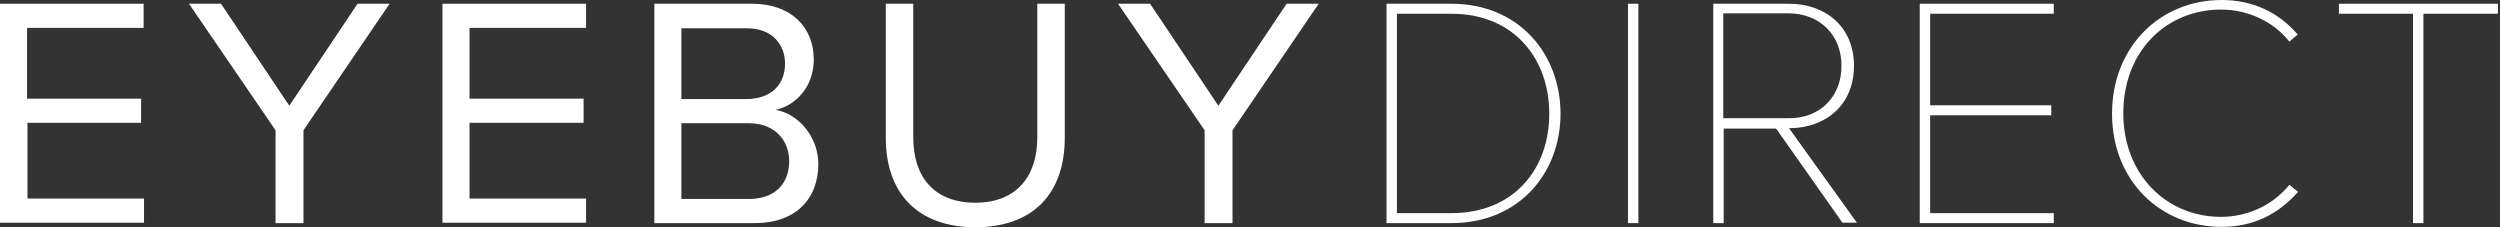
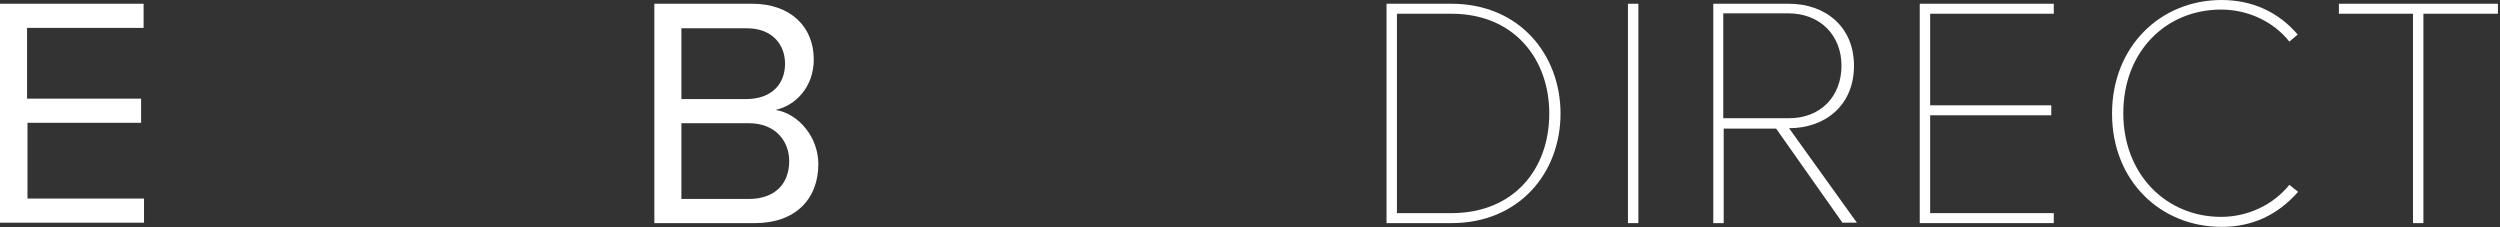
<svg xmlns="http://www.w3.org/2000/svg" width="176" height="16" viewBox="0 0 176 16" fill="none">
  <rect x="0" y="0" width="176" height="16" fill="#333333" stroke="none" />
  <path d="M0 15.707V0.264H10.11V1.963H1.905V6.945H9.934V8.645H1.934V13.978H10.139V15.678H0V15.707Z" fill="white" />
-   <path d="M19.399 15.707V9.172L13.304 0.264H15.56L20.366 7.443L25.172 0.264H27.428L21.363 9.172V15.707H19.399Z" fill="white" />
-   <path d="M31.15 15.707V0.264H41.26V1.963H33.055V6.945H41.084V8.645H33.055V13.978H41.26V15.678H31.15V15.707Z" fill="white" />
  <path d="M46.066 15.707V0.264H52.952C55.648 0.264 57.289 1.875 57.289 4.19C57.289 6.124 56 7.443 54.593 7.736C56.234 8 57.611 9.67 57.611 11.546C57.611 14.037 55.97 15.707 53.157 15.707H46.066ZM55.267 4.483C55.267 3.106 54.329 1.992 52.6 1.992H47.97V6.974H52.6C54.359 6.945 55.267 5.89 55.267 4.483ZM55.56 11.341C55.56 9.934 54.593 8.674 52.718 8.674H47.97V14.007H52.718C54.505 14.007 55.56 12.982 55.56 11.341Z" fill="white" />
-   <path d="M62.359 9.699V0.264H64.293V9.67C64.293 12.483 65.787 14.271 68.659 14.271C71.502 14.271 73.026 12.483 73.026 9.67V0.264H74.96V9.699C74.96 13.538 72.82 16 68.63 16C64.498 15.97 62.359 13.509 62.359 9.699Z" fill="white" />
-   <path d="M84.806 15.707V9.172L78.71 0.264H80.967L85.773 7.443L90.579 0.264H92.835L86.769 9.172V15.707H84.806Z" fill="white" />
  <path d="M97.612 15.707V0.264H102.183C106.989 0.264 109.861 3.868 109.861 8C109.861 12.161 106.96 15.707 102.183 15.707H97.612ZM109.069 8C109.069 4.132 106.579 0.967 102.183 0.967H98.344V15.004H102.183C106.579 15.004 109.069 11.897 109.069 8Z" fill="white" />
  <path d="M114.608 15.707V0.264H115.341V15.707H114.608Z" fill="white" />
  <path d="M129.729 15.707L125.04 9.055H121.348V15.707H120.615V0.264H125.948C128.439 0.264 130.52 1.817 130.52 4.63C130.52 7.443 128.468 9.025 125.948 9.025L130.725 15.678H129.729V15.707ZM129.641 4.63C129.641 2.491 128.146 0.938 125.89 0.938H121.318V8.322H125.89C128.175 8.352 129.641 6.769 129.641 4.63Z" fill="white" />
  <path d="M135.15 15.707V0.264H144.586V0.967H135.883V7.414H144.41V8.117H135.883V15.004H144.586V15.707H135.15Z" fill="white" />
  <path d="M148.688 8C148.688 3.253 152.117 -0 156.395 -0C158.564 -0 160.41 0.85 161.758 2.432L161.172 2.93C160.088 1.553 158.3 0.674 156.366 0.674C152.498 0.674 149.48 3.604 149.48 7.971C149.48 12.278 152.498 15.267 156.366 15.267C158.3 15.267 160.058 14.388 161.172 13.011L161.787 13.509C160.322 15.15 158.564 15.971 156.395 15.971C152.117 15.971 148.688 12.747 148.688 8Z" fill="white" />
  <path d="M169.875 15.707V0.967H164.659V0.264H175.853V0.967H170.608V15.707H169.875Z" fill="white" />
</svg>